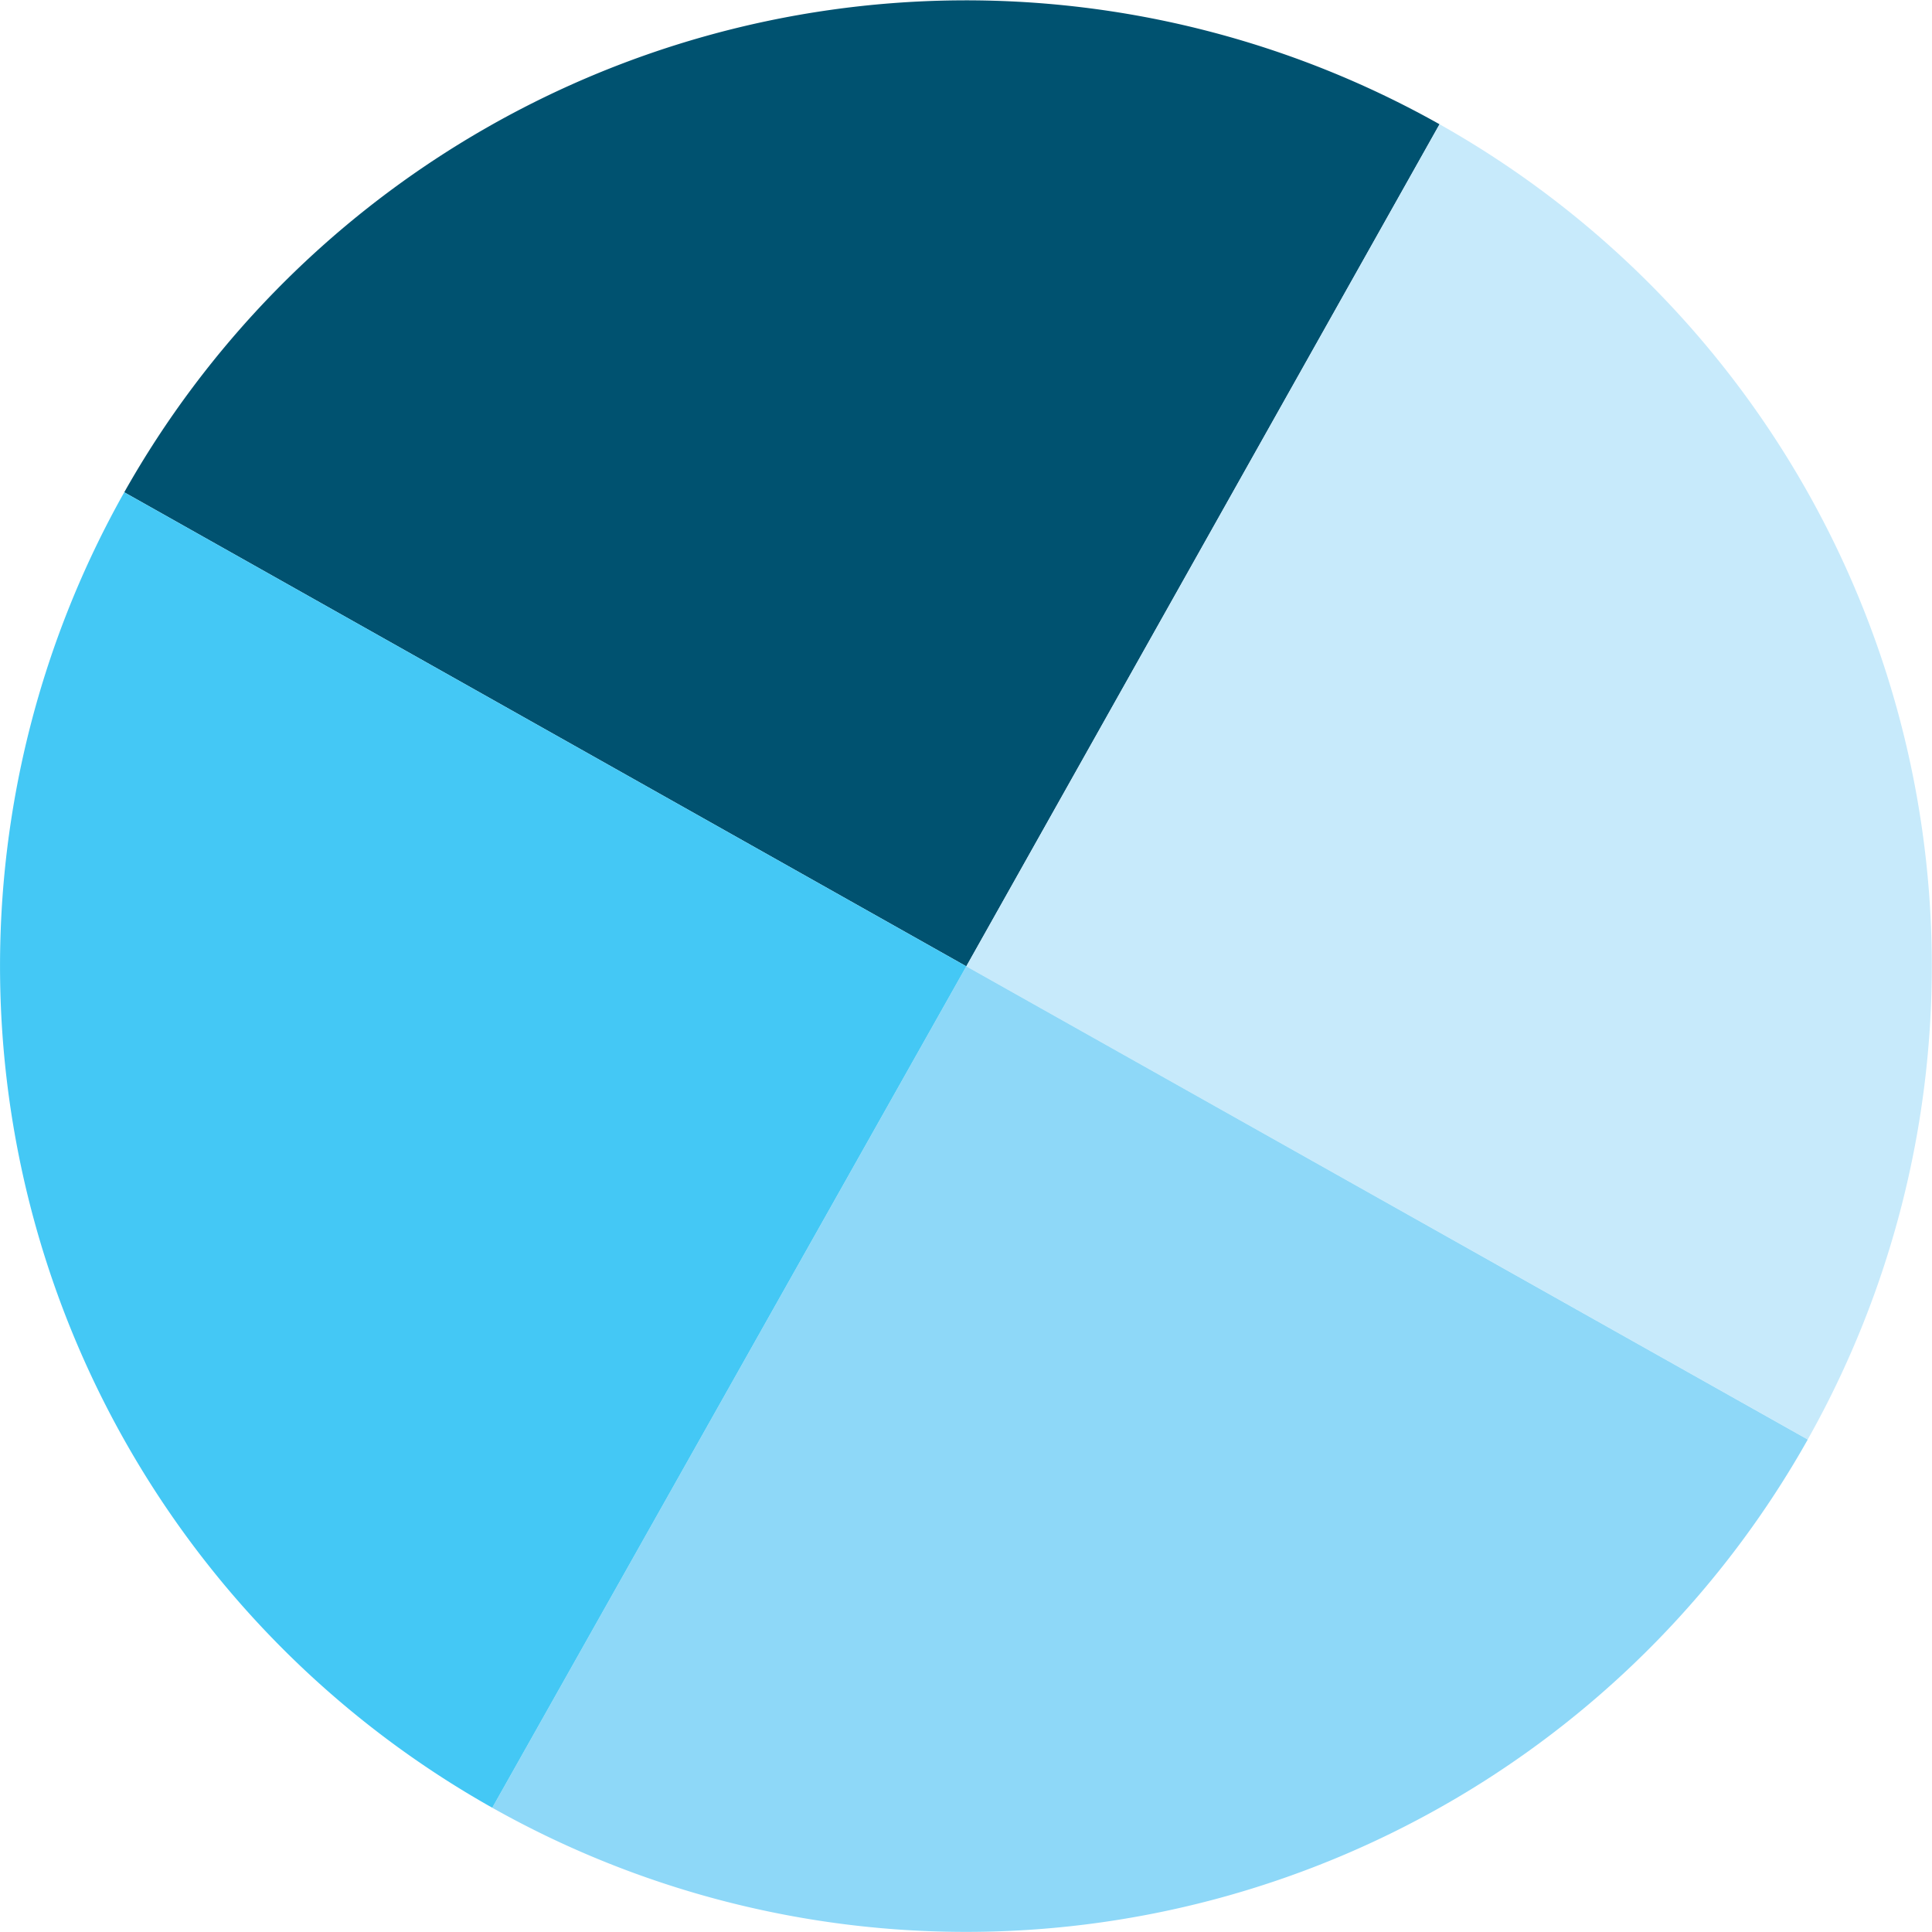
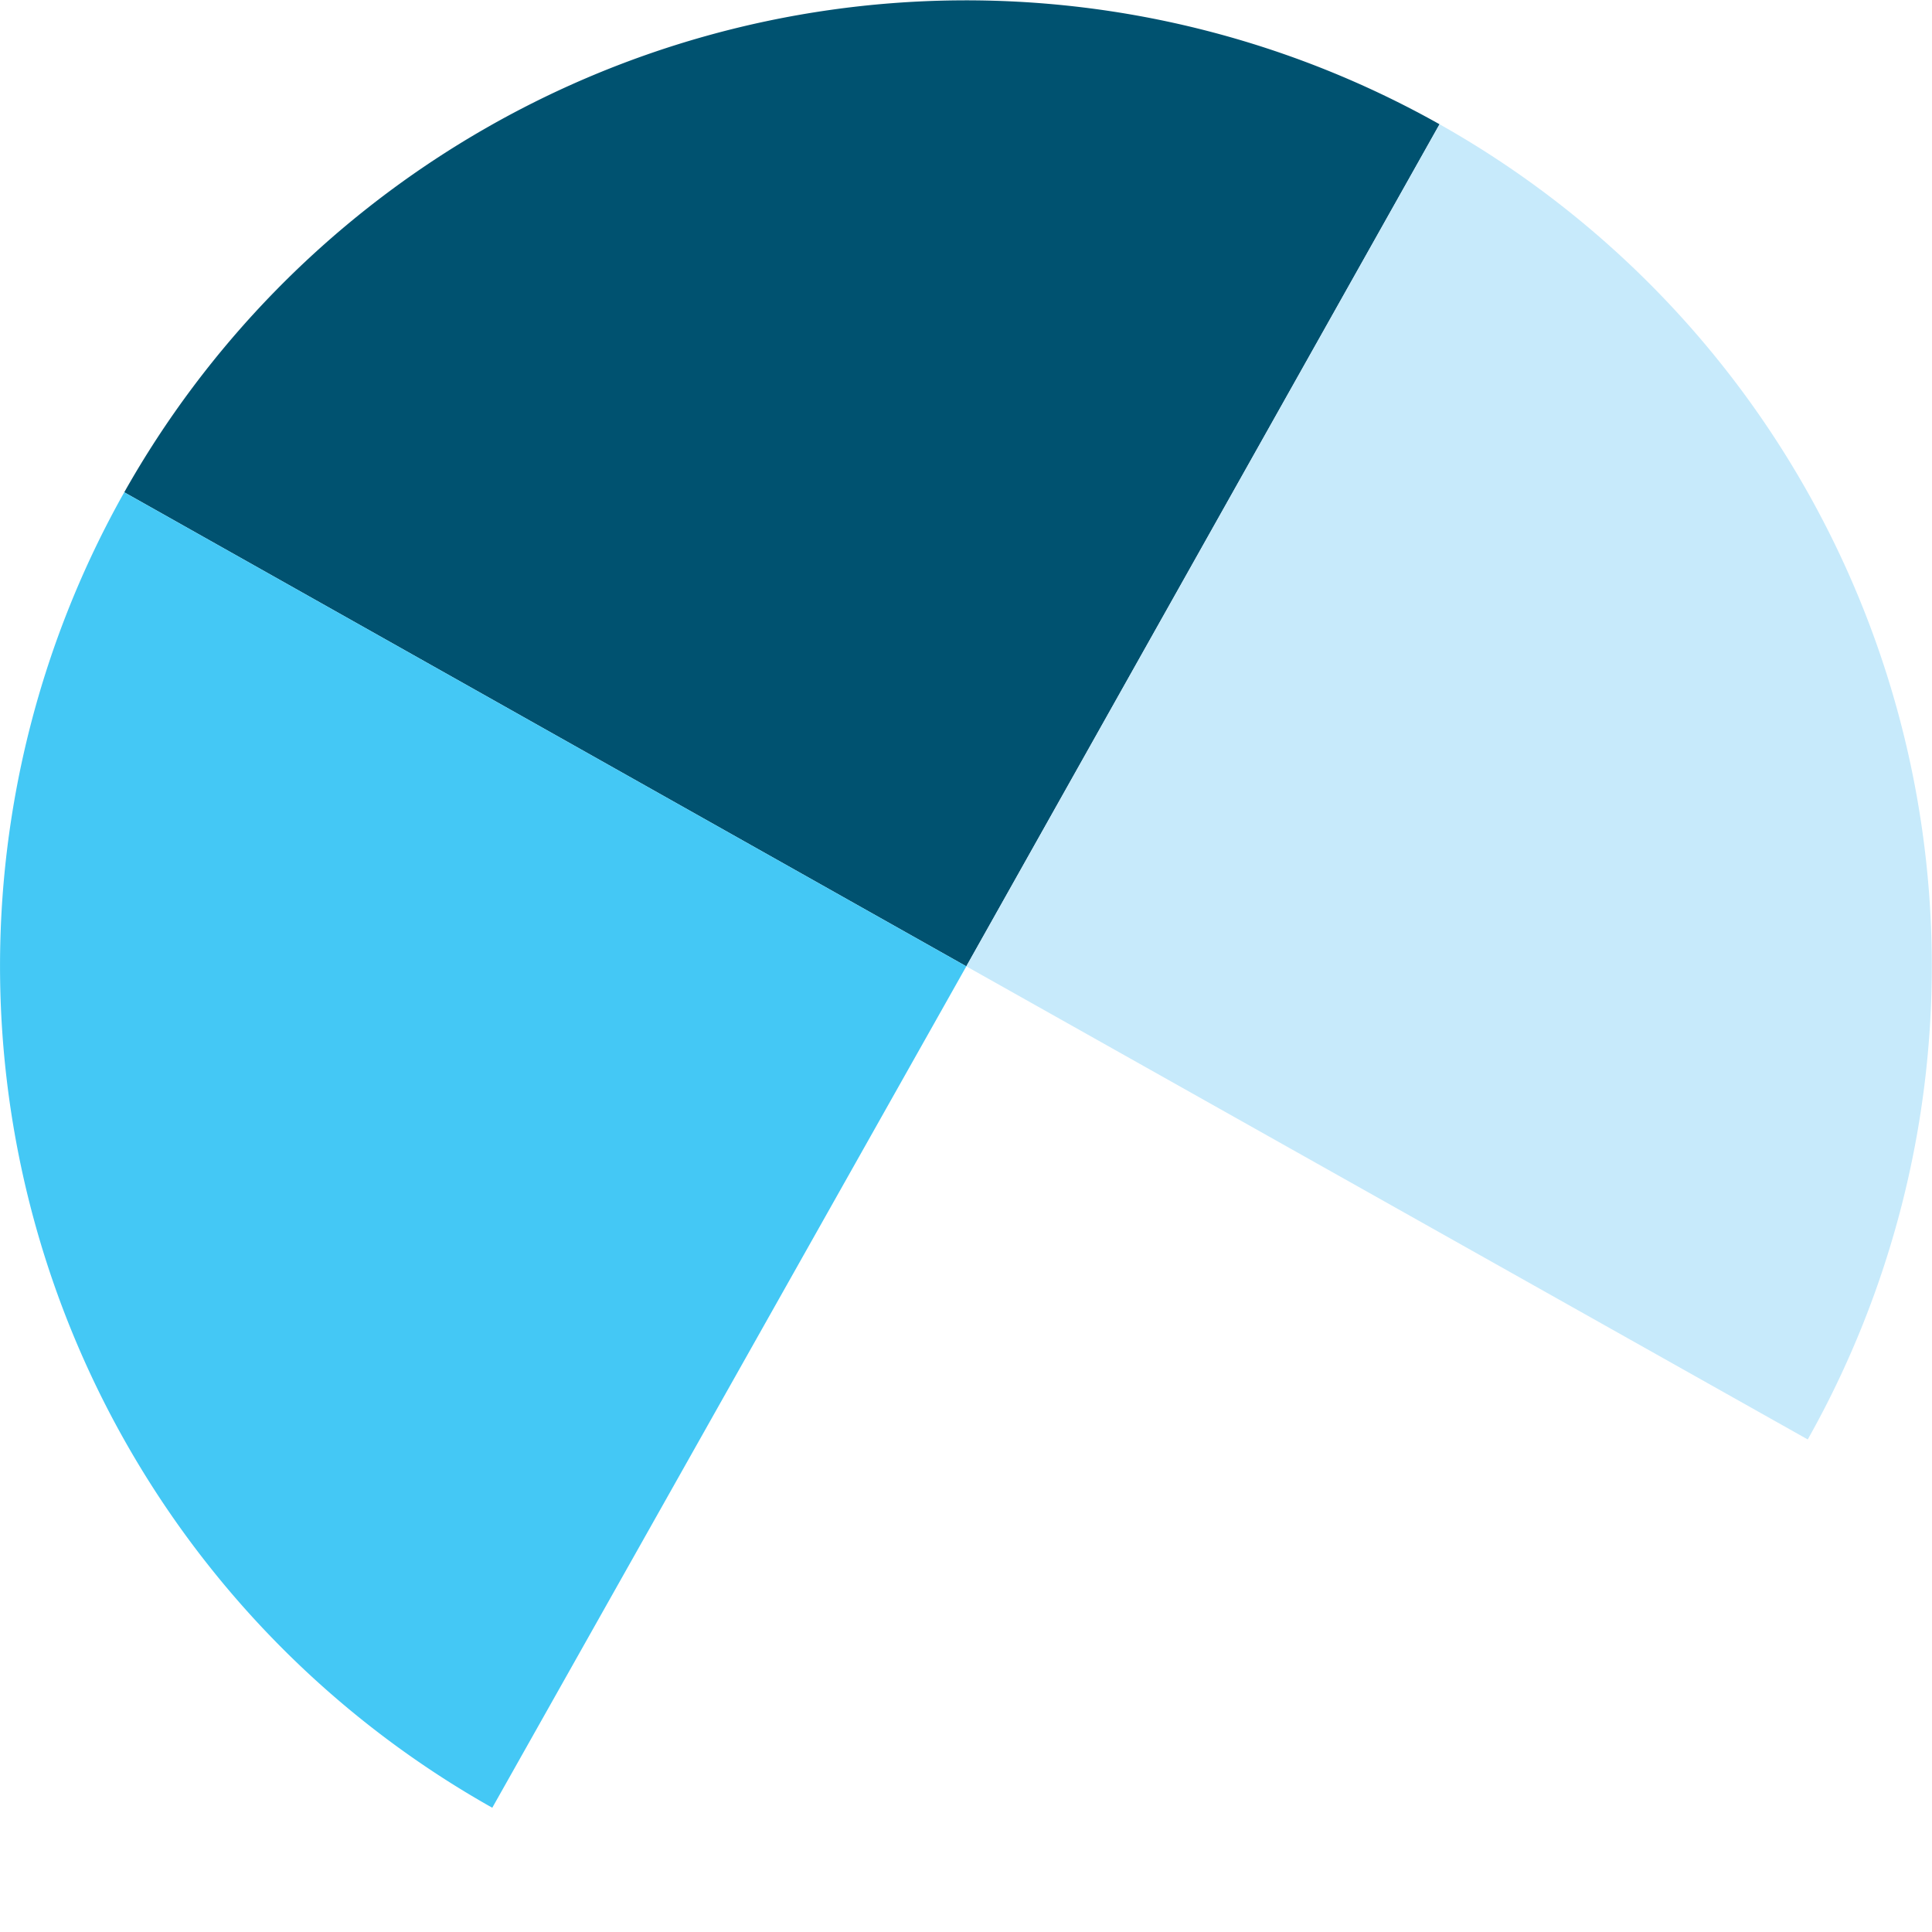
<svg xmlns="http://www.w3.org/2000/svg" viewBox="0 0 211.93 211.93">
  <defs>
    <style>.cls-1{fill:#005270;}.cls-2{fill:#c7eafb;}.cls-3{fill:#8ed8f8;}.cls-4{fill:#44c8f5;}</style>
  </defs>
  <g id="Layer_2" data-name="Layer 2">
    <g id="Layer_1-2" data-name="Layer 1">
      <path class="cls-1" d="M157.91,13.63A106,106,0,0,0,13.63,54L106,106Z" />
      <path class="cls-2" d="M198.3,157.9A105.93,105.93,0,0,0,157.91,13.63L106,106Z" />
-       <path class="cls-3" d="M198.3,157.91h0L106,106,54,198.3A105.94,105.94,0,0,0,198.3,157.91Z" />
      <path class="cls-4" d="M13.63,54h0A105.93,105.93,0,0,0,54,198.3L106,106Z" />
    </g>
  </g>
</svg>